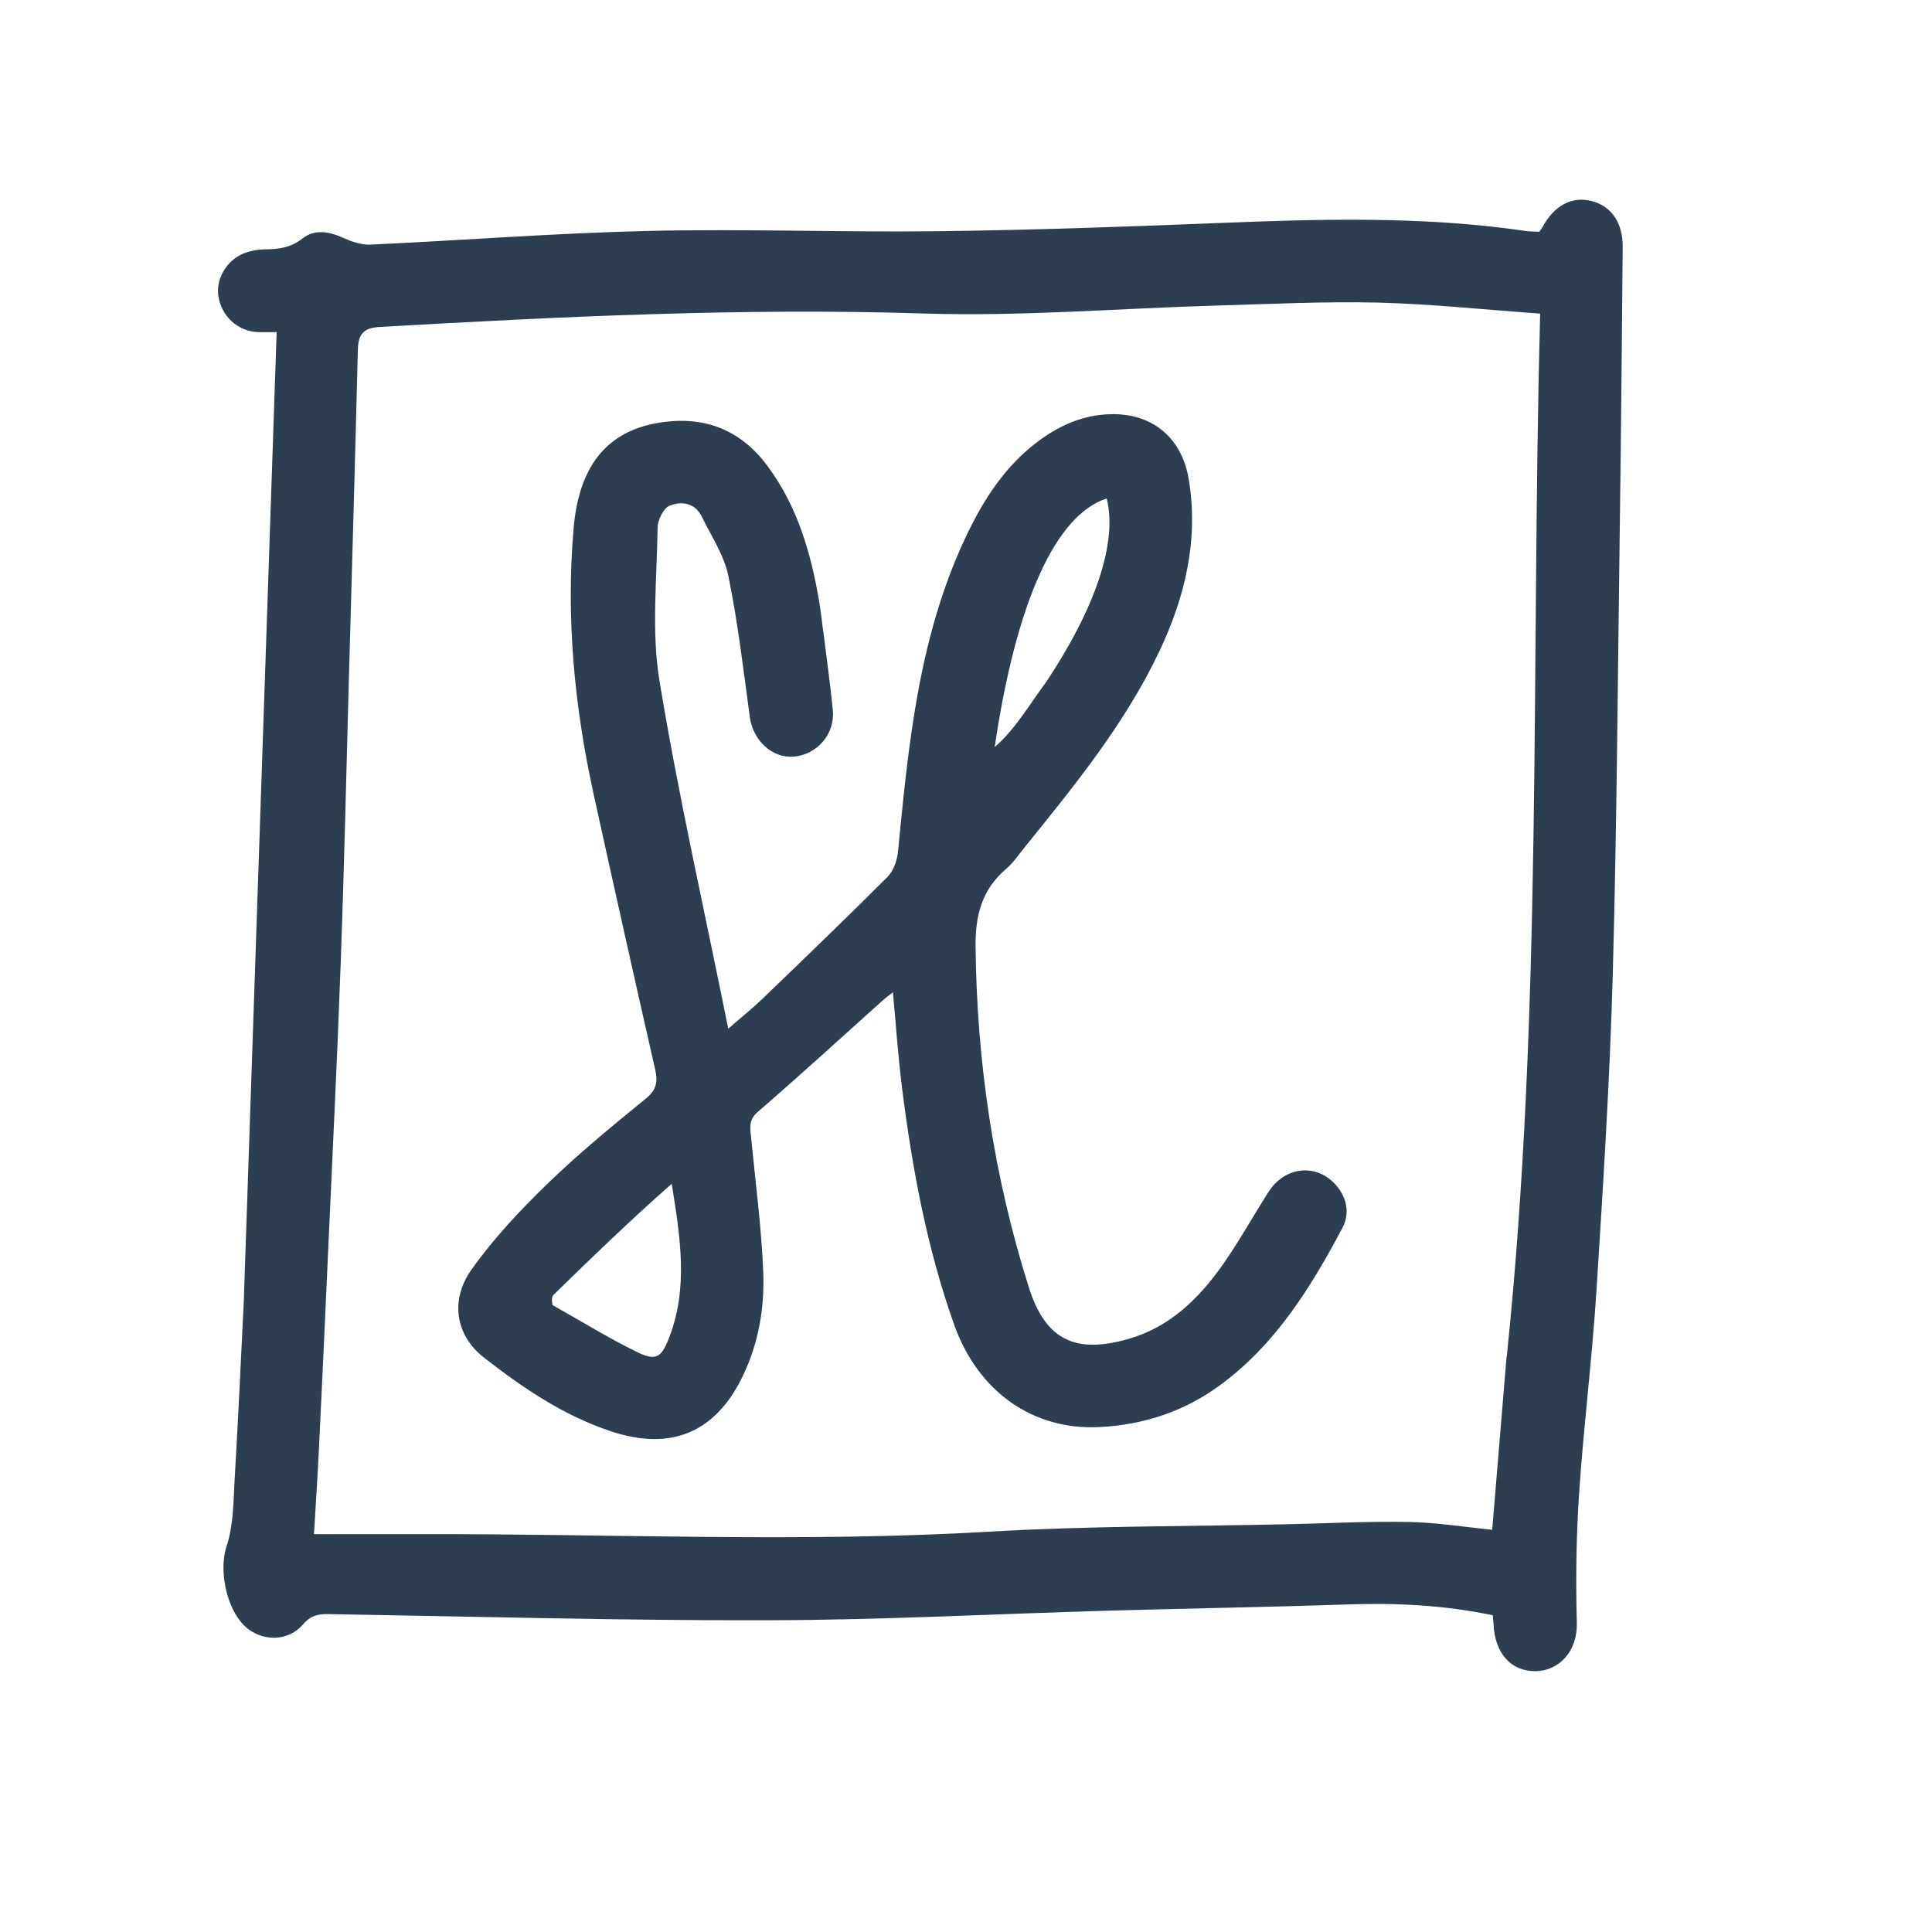
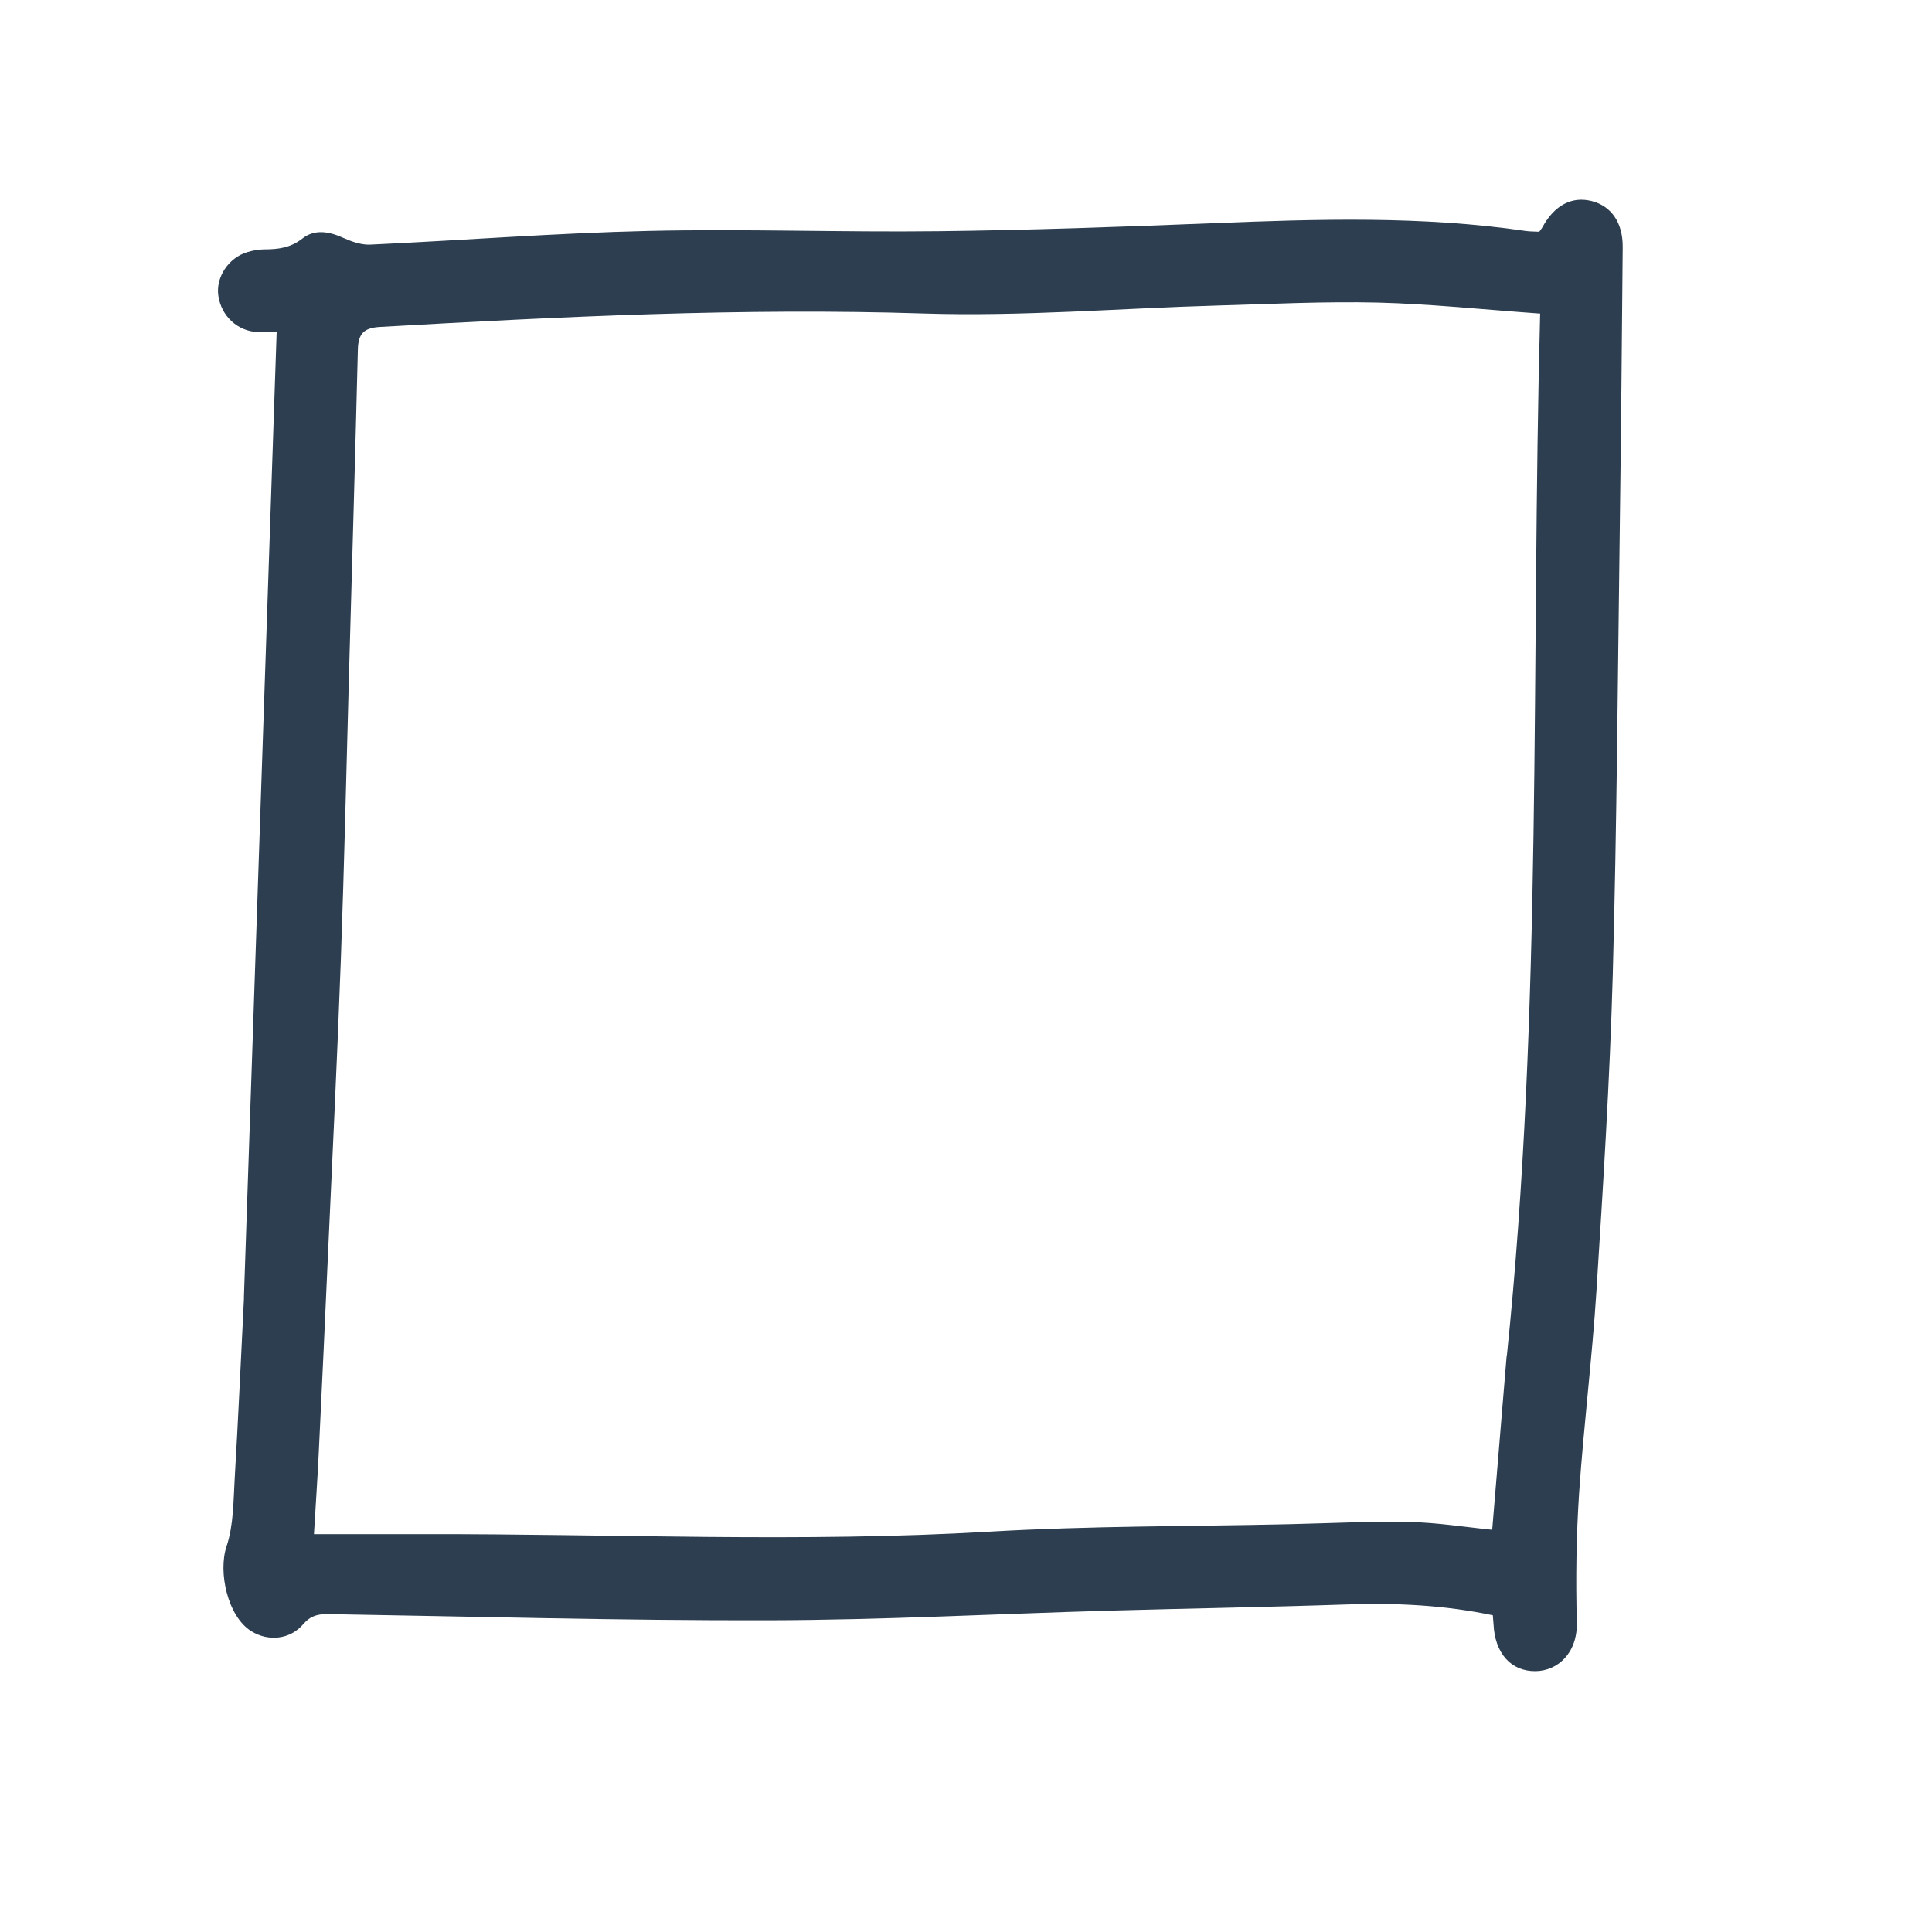
<svg xmlns="http://www.w3.org/2000/svg" id="Layer_1" version="1.1" viewBox="0 0 216 216">
  <defs>
    <style>
      .st0 {
        fill: #2c3e50;
      }
    </style>
  </defs>
  <path class="st0" d="M27.27,145.06c1.23-36.05,2.44-71.92,3.66-107.93-.83,0-1.46.02-2.09,0-2.27-.09-4.1-1.78-4.43-4.07-.3-2.06,1.14-4.25,3.24-4.87.61-.18,1.26-.31,1.9-.31,1.55,0,2.94-.17,4.27-1.22,1.37-1.07,2.99-.78,4.57-.06.94.42,2.02.8,3.02.75,10.35-.48,20.69-1.29,31.04-1.53,10.8-.25,21.62.16,32.43.03,10.23-.12,20.46-.48,30.68-.89,11.71-.47,23.41-.84,35.07.87.44.06.9.05,1.46.08.11-.16.27-.34.38-.55,1.32-2.41,3.27-3.44,5.48-2.88,2.2.56,3.49,2.41,3.47,5.15-.09,10.3-.18,20.6-.32,30.9-.23,16.8-.33,33.61-.79,50.4-.33,11.83-1.08,23.65-1.83,35.47-.48,7.5-1.42,14.98-1.93,22.48-.32,4.81-.39,9.65-.26,14.47.1,3.46-2.14,5.46-4.61,5.49-2.74.03-4.55-1.99-4.7-5.24-.02-.31-.05-.63-.08-1.01-5.42-1.14-10.84-1.4-16.31-1.21-8.81.3-17.63.44-26.45.69-12.74.36-25.47,1.05-38.21,1.08-16.41.04-32.83-.42-49.24-.69-1.15-.02-1.98.18-2.8,1.14-1.48,1.72-3.9,1.94-5.78.78-2.65-1.63-3.75-6.6-2.78-9.5.79-2.37.76-5.04.91-7.59.4-6.68.69-13.37,1.04-20.23M168.46,151.65c4.02-38.71,2.7-77.58,3.73-116.59-6.36-.45-12.25-1.08-18.15-1.23-5.98-.14-11.97.16-17.95.33-10.93.31-21.89,1.24-32.8.89-20.31-.65-40.53.35-60.78,1.5-1.84.1-2.45.76-2.5,2.5-.3,12.22-.66,24.44-1,36.67-.29,10.49-.52,20.97-.9,31.46-.39,10.87-.93,21.73-1.42,32.6-.34,7.52-.68,15.04-1.05,22.56-.14,2.92-.34,5.84-.54,9.18h12.42c21.04-.04,42.08.96,63.13-.28,11.11-.65,22.26-.58,33.39-.83,4.5-.1,9.01-.34,13.51-.25,3.12.06,6.23.57,9.28.87.53-6.36,1.06-12.7,1.61-19.38h.02Z" />
-   <path class="st0" d="M92.05,70.61c.37,3.04.78,5.91,1.06,8.79.26,2.65-1.75,4.97-4.35,5.19-2.43.21-4.57-1.8-4.93-4.42-.72-5.27-1.33-10.58-2.4-15.78-.47-2.31-1.9-4.44-2.96-6.61-.77-1.58-2.3-1.79-3.63-1.23-.68.28-1.31,1.59-1.32,2.44-.07,5.71-.71,11.55.21,17.12,2.12,12.87,5.02,25.62,7.69,38.9,1.56-1.36,2.75-2.31,3.84-3.36,4.68-4.51,9.37-9.01,13.96-13.61.68-.68,1.09-1.86,1.18-2.85,1.16-11.89,2.29-23.79,7.42-34.83,2.02-4.35,4.54-8.36,8.53-11.23,2.29-1.64,4.8-2.72,7.65-2.82,4.73-.18,8.12,2.55,8.9,7.26,1.13,6.78-.4,13.16-3.28,19.24-3.83,8.08-9.44,14.96-15.01,21.85-.69.85-1.31,1.79-2.13,2.49-2.71,2.31-3.45,5.21-3.41,8.69.14,13,2.04,25.71,5.96,38.1,1.86,5.88,5.2,7.46,11.15,5.75,4.65-1.34,7.86-4.52,10.53-8.3,1.84-2.62,3.39-5.44,5.12-8.14,1.88-2.93,5.51-3.22,7.64-.63,1.18,1.43,1.42,3.14.6,4.69-3.51,6.61-7.42,12.94-13.59,17.5-4.04,2.99-8.62,4.5-13.6,4.74-7.37.36-13.54-3.93-16.22-11.49-3.03-8.55-4.68-17.44-5.81-26.43-.44-3.49-.68-7.01-1.02-10.69-.41.33-.8.6-1.14.91-4.65,4.16-9.25,8.39-13.97,12.46-1.09.94-.84,1.84-.74,2.91.48,4.99,1.15,9.97,1.35,14.96.16,3.98-.5,7.93-2.26,11.61-3.05,6.38-8.04,8.47-14.77,6.23-5.32-1.77-9.88-4.87-14.23-8.27-3.12-2.44-3.8-6.38-1.34-9.83,2.44-3.43,5.37-6.56,8.4-9.5,3.5-3.4,7.29-6.51,11.08-9.6,1.22-.99,1.35-1.91,1.03-3.29-2.33-10.25-4.63-20.51-6.88-30.78-2.15-9.79-3.09-19.67-2.23-29.69.57-6.65,3.47-10.64,9.11-11.72,5.09-.97,9.39.47,12.57,4.76,3.34,4.5,4.85,9.7,5.77,15.12.18,1.08.3,2.16.46,3.42M61.78,145.91c3.11,1.75,6.15,3.63,9.34,5.2,2.17,1.07,2.78.75,3.65-1.46,2.23-5.64,1.27-11.4.33-17.3-4.58,4.03-8.9,8.2-13.2,12.4-.22.21-.23.64-.13,1.16M116.83,76.45c5.66-8.45,8.13-15.84,6.9-20.72-5.68,1.83-10.12,11.5-12.52,27.79,2.24-1.93,3.72-4.5,5.61-7.08h0Z" />
</svg>